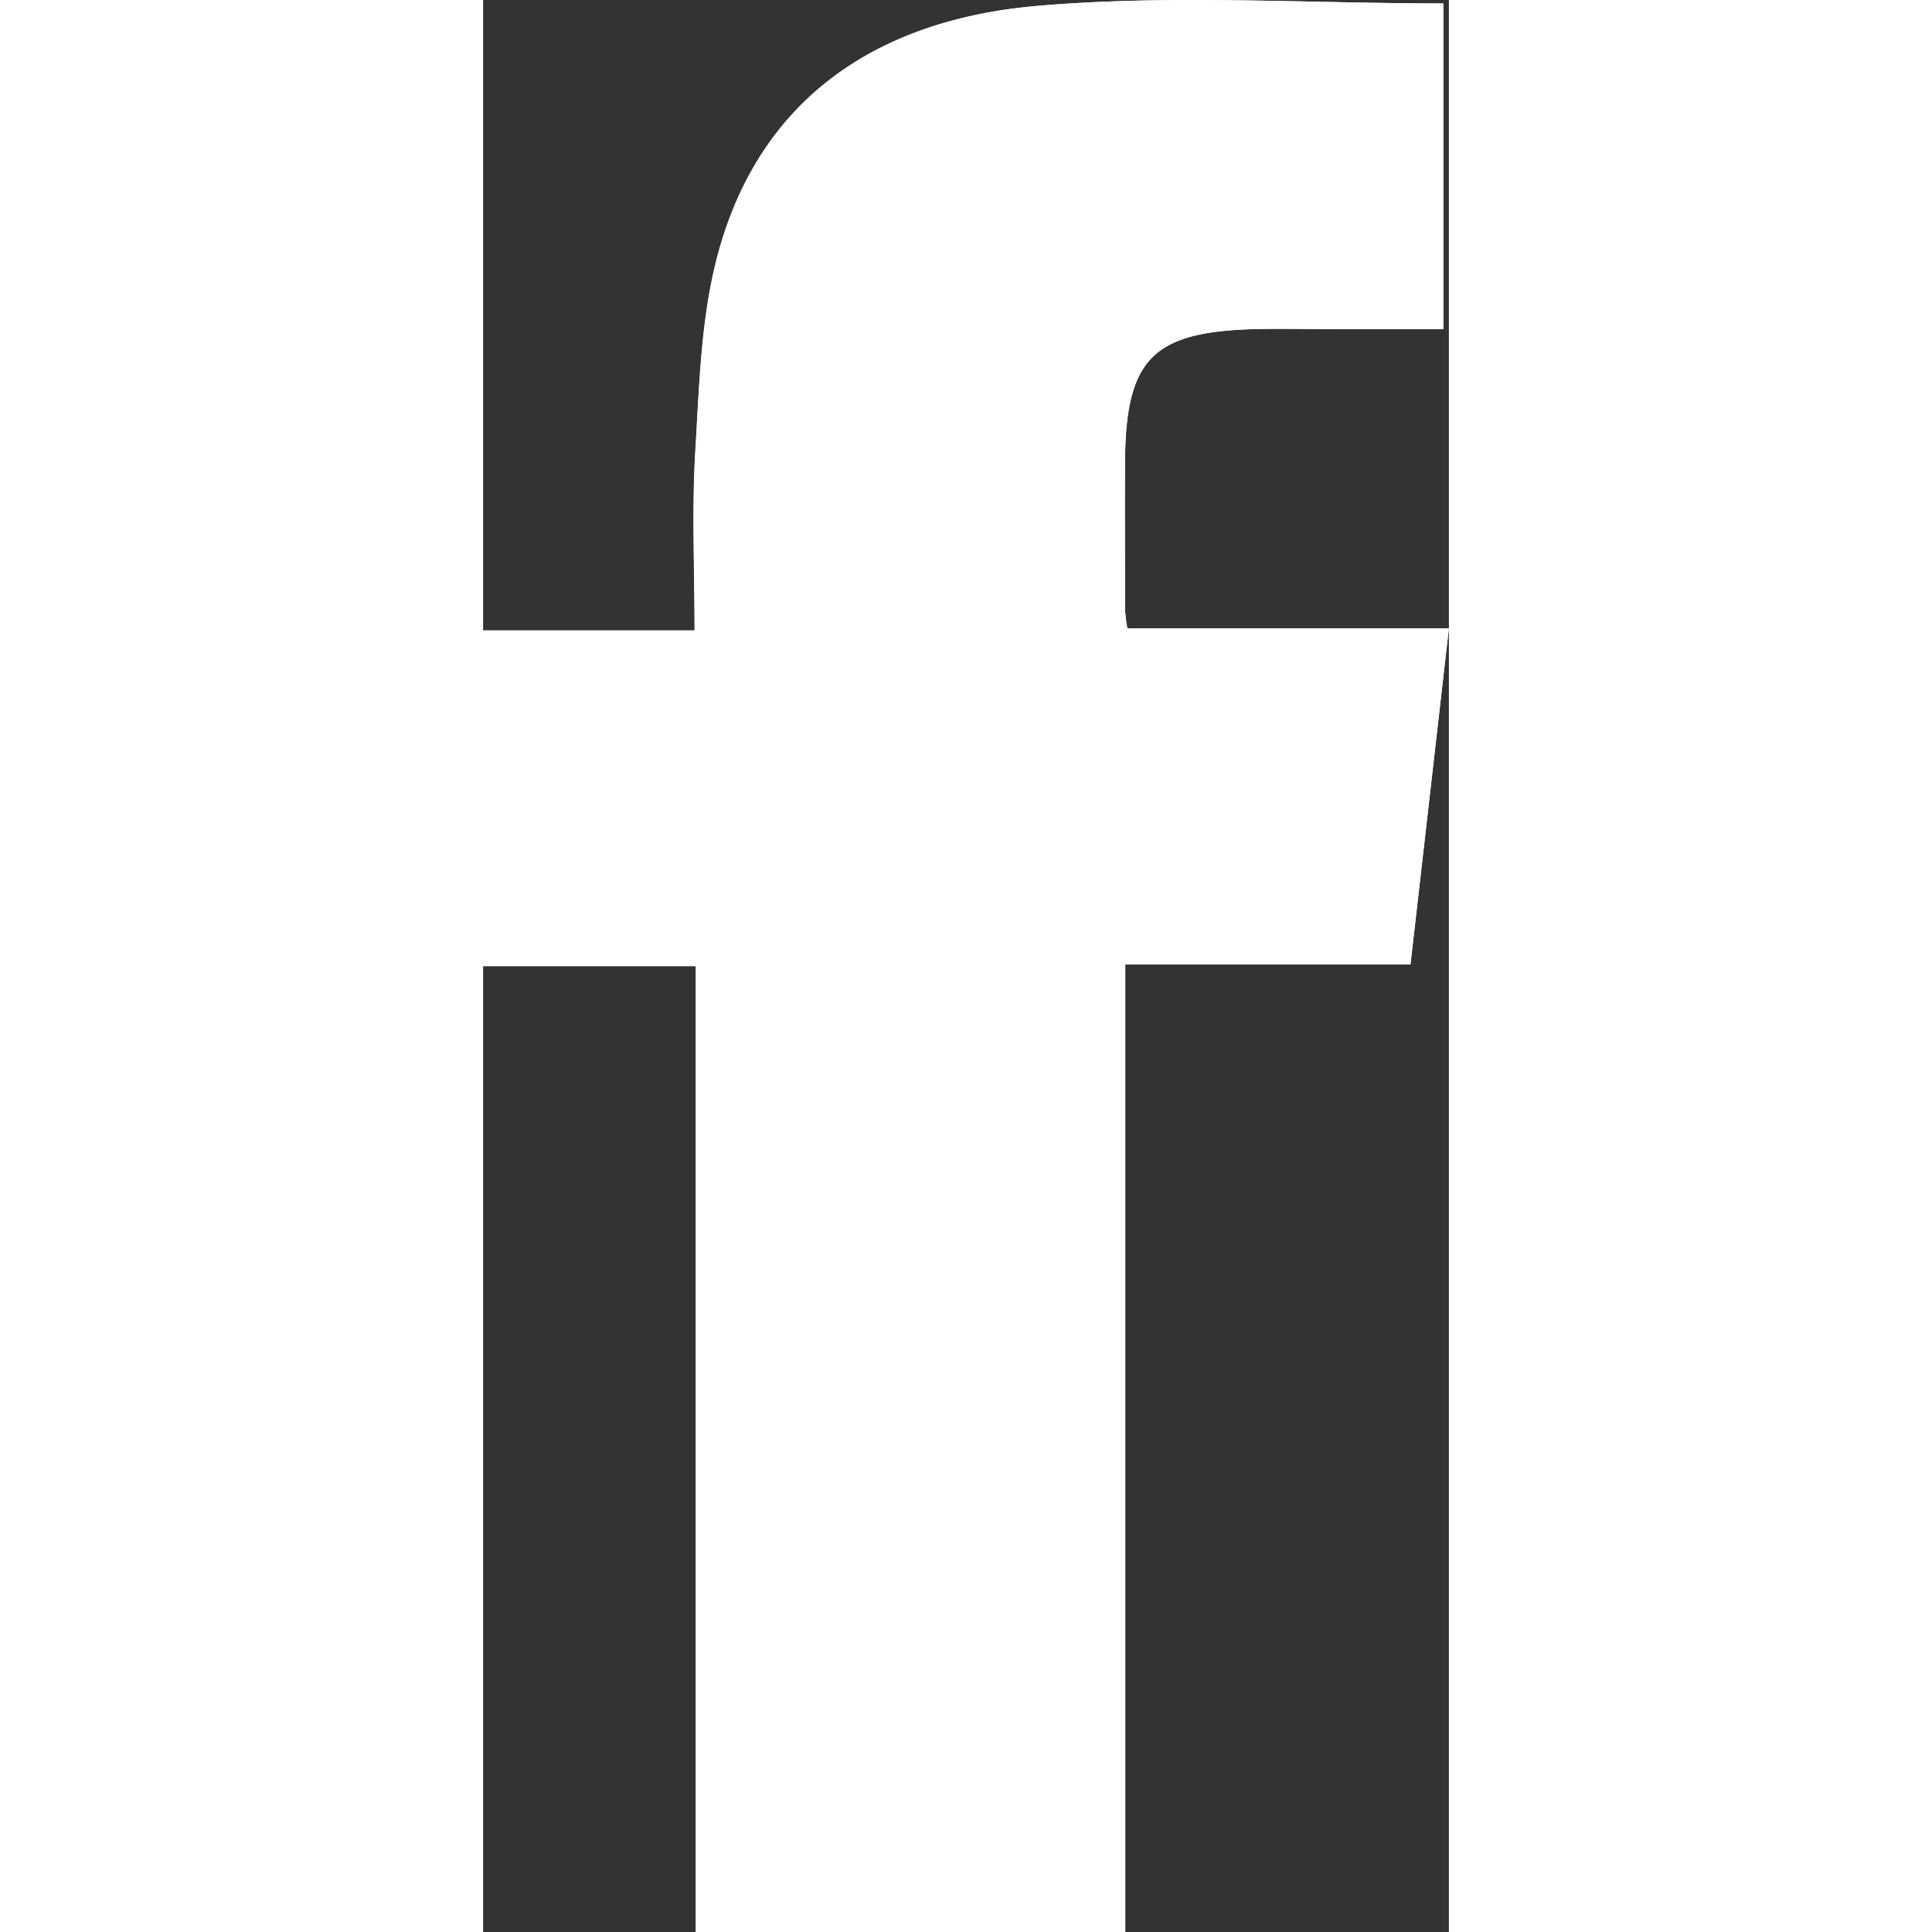
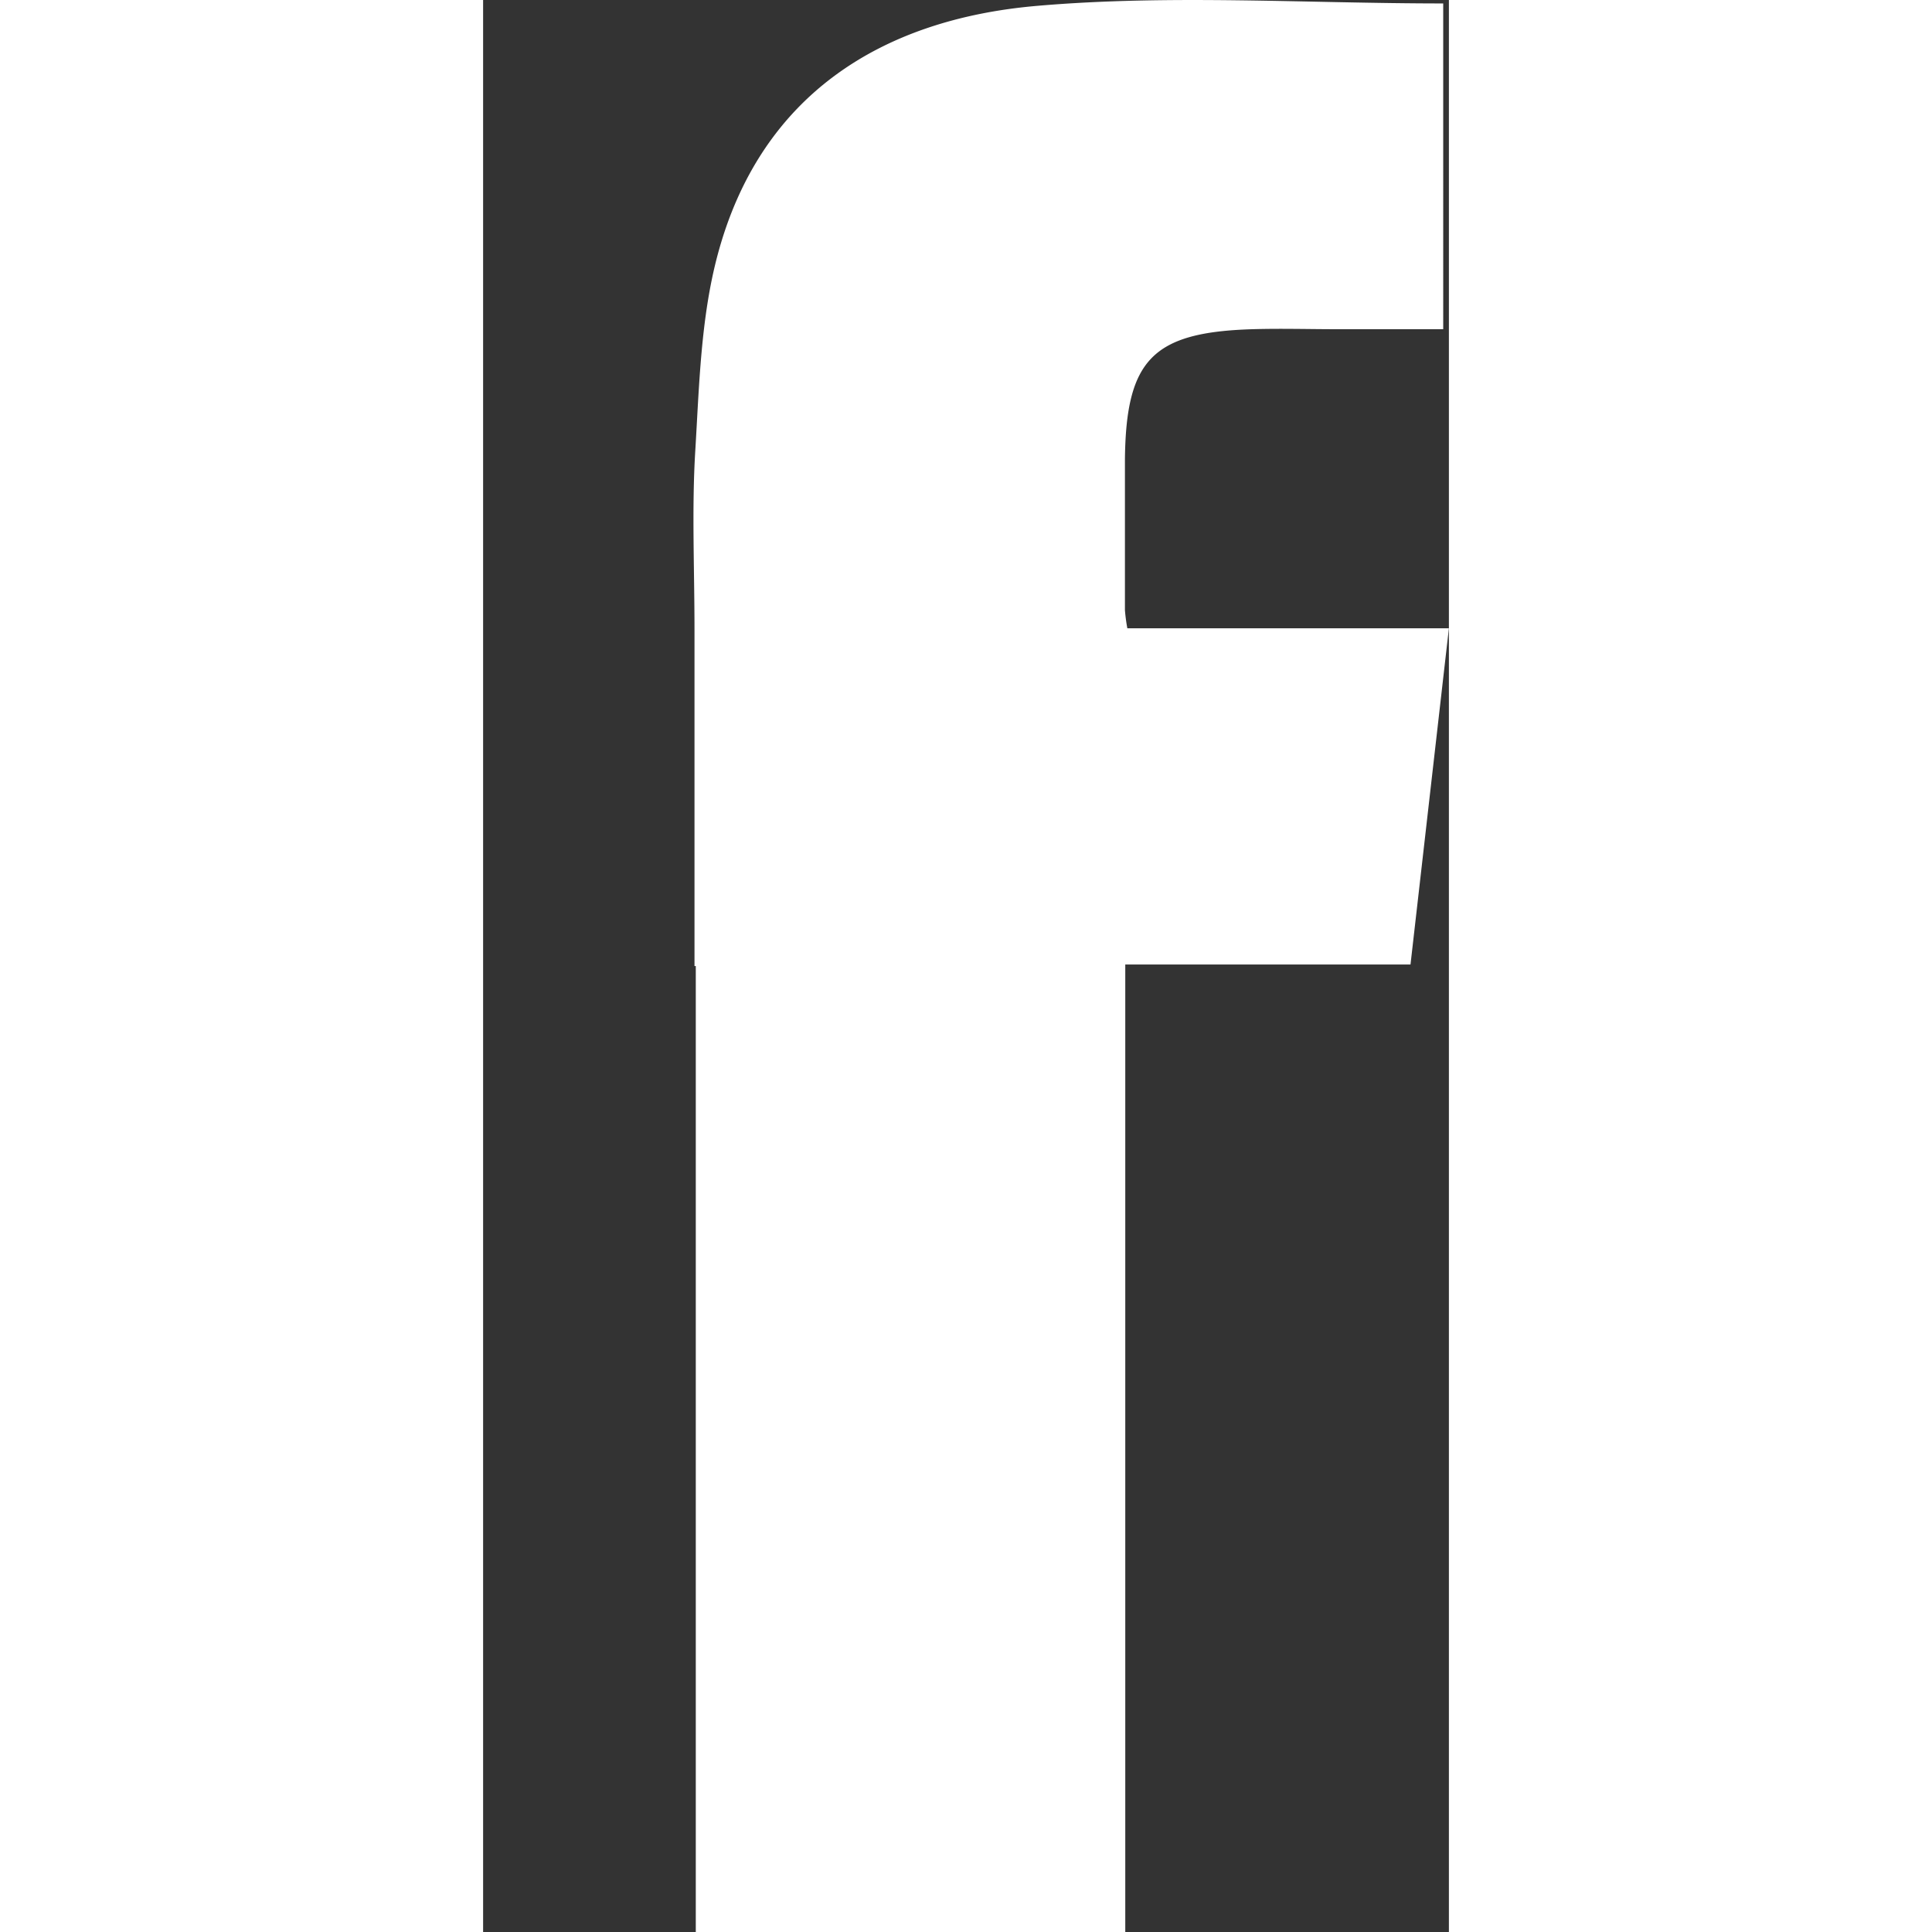
<svg xmlns="http://www.w3.org/2000/svg" fill="#fff" width="25" height="25" viewBox="0 0 112.21 224.47">
  <rect x="0" y="0" width="112.21" height="224.47" fill="#333333" stroke="none" />
  <title>icon-facebook</title>
  <g id="Calque_2" data-name="Calque 2">
    <g id="Calque_1-2" data-name="Calque 1">
-       <path d="M112.21,73H74.85a21,21,0,0,1-.28-2.11c0-5.83,0-11.66,0-17.49.12-11.61,3.22-14.79,14.77-15.15,3.33-.1,6.66,0,10,0h12.21V.4c-16,0-31.68-1.06-47.18.28-18,1.55-32.16,10.29-37.14,29-1.94,7.29-2.12,15.1-2.58,22.71-.41,6.76-.09,13.57-.09,20.85H0v39H24.71V224.47H74.61V112.06h33.14Z" />
-       <path d="M112.21,73l-4.46,39H74.61V224.47H24.71V112.26H0v-39H24.58c0-7.29-.32-14.09.09-20.85.46-7.61.64-15.42,2.58-22.71,5-18.7,19.13-27.43,37.14-29C79.89-.66,95.59.4,111.57.4V38.24H99.36c-3.33,0-6.67-.07-10,0-11.55.35-14.65,3.54-14.77,15.15-.06,5.83,0,11.66,0,17.49A21,21,0,0,0,74.85,73Z" />
+       <path d="M112.21,73H74.85a21,21,0,0,1-.28-2.11c0-5.83,0-11.66,0-17.49.12-11.61,3.22-14.79,14.77-15.15,3.33-.1,6.66,0,10,0h12.21V.4c-16,0-31.68-1.06-47.18.28-18,1.55-32.16,10.29-37.14,29-1.94,7.29-2.12,15.1-2.58,22.71-.41,6.76-.09,13.57-.09,20.85v39H24.71V224.47H74.61V112.06h33.14Z" />
    </g>
  </g>
</svg>